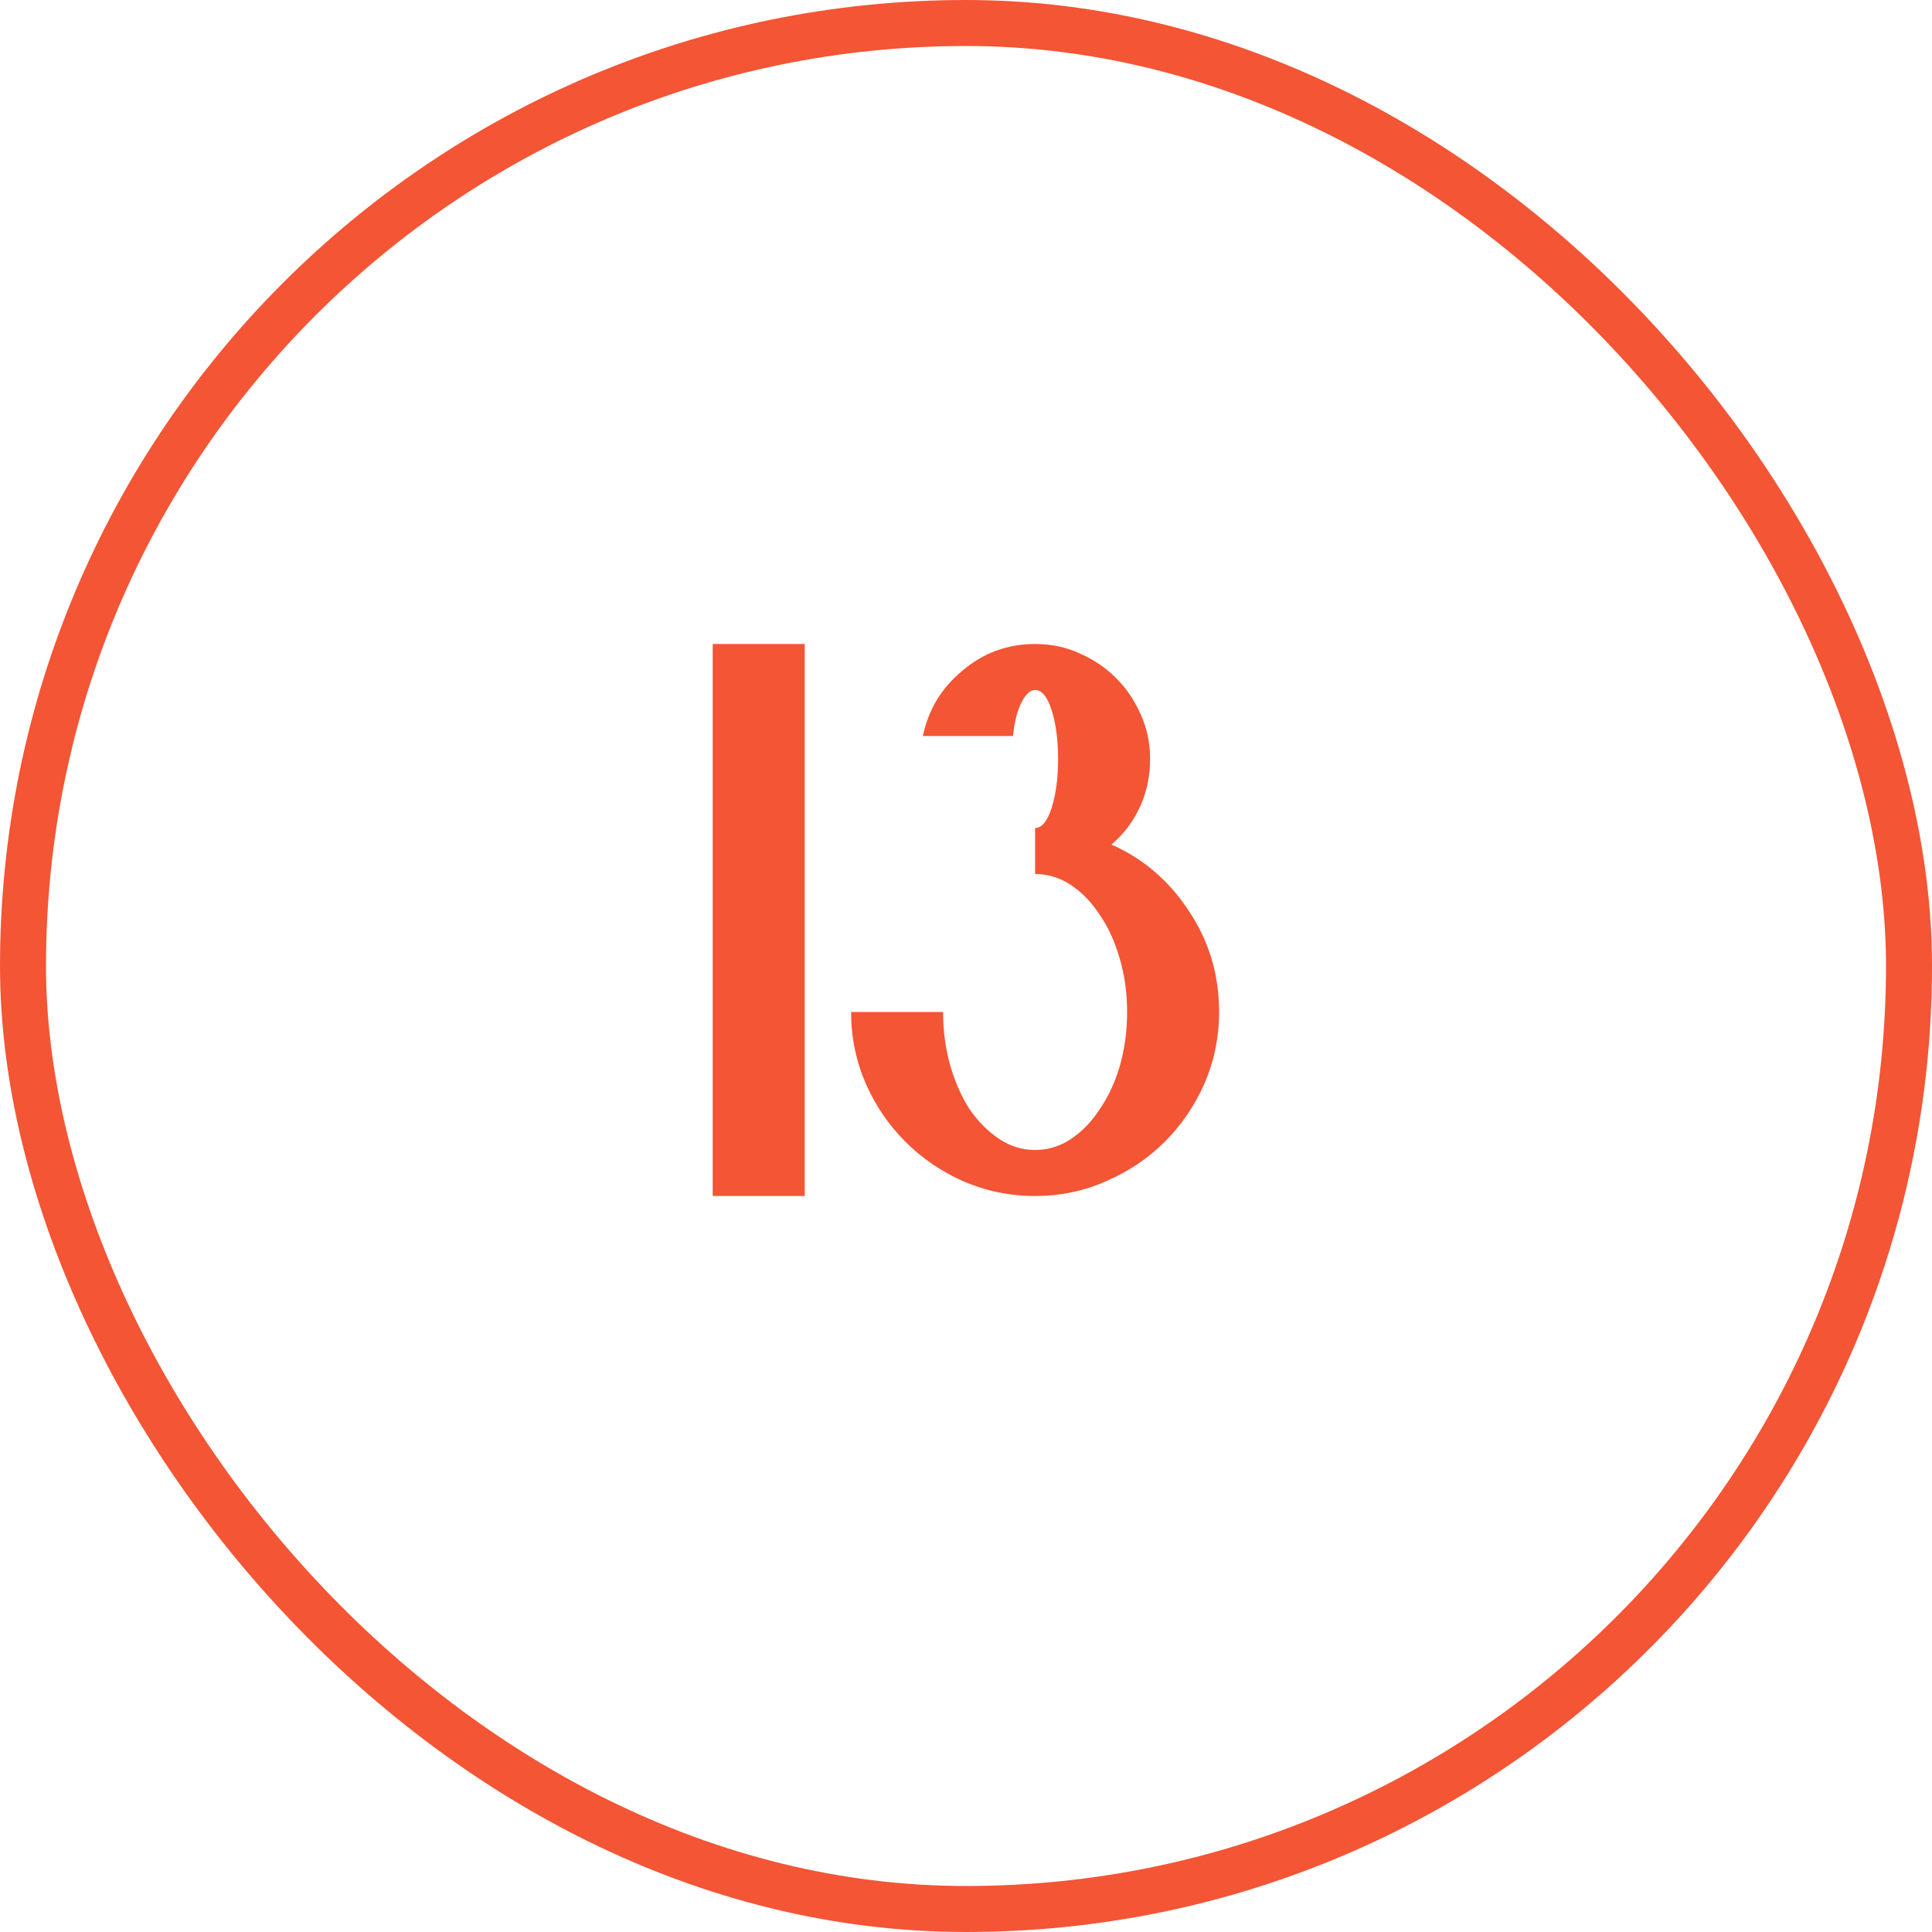
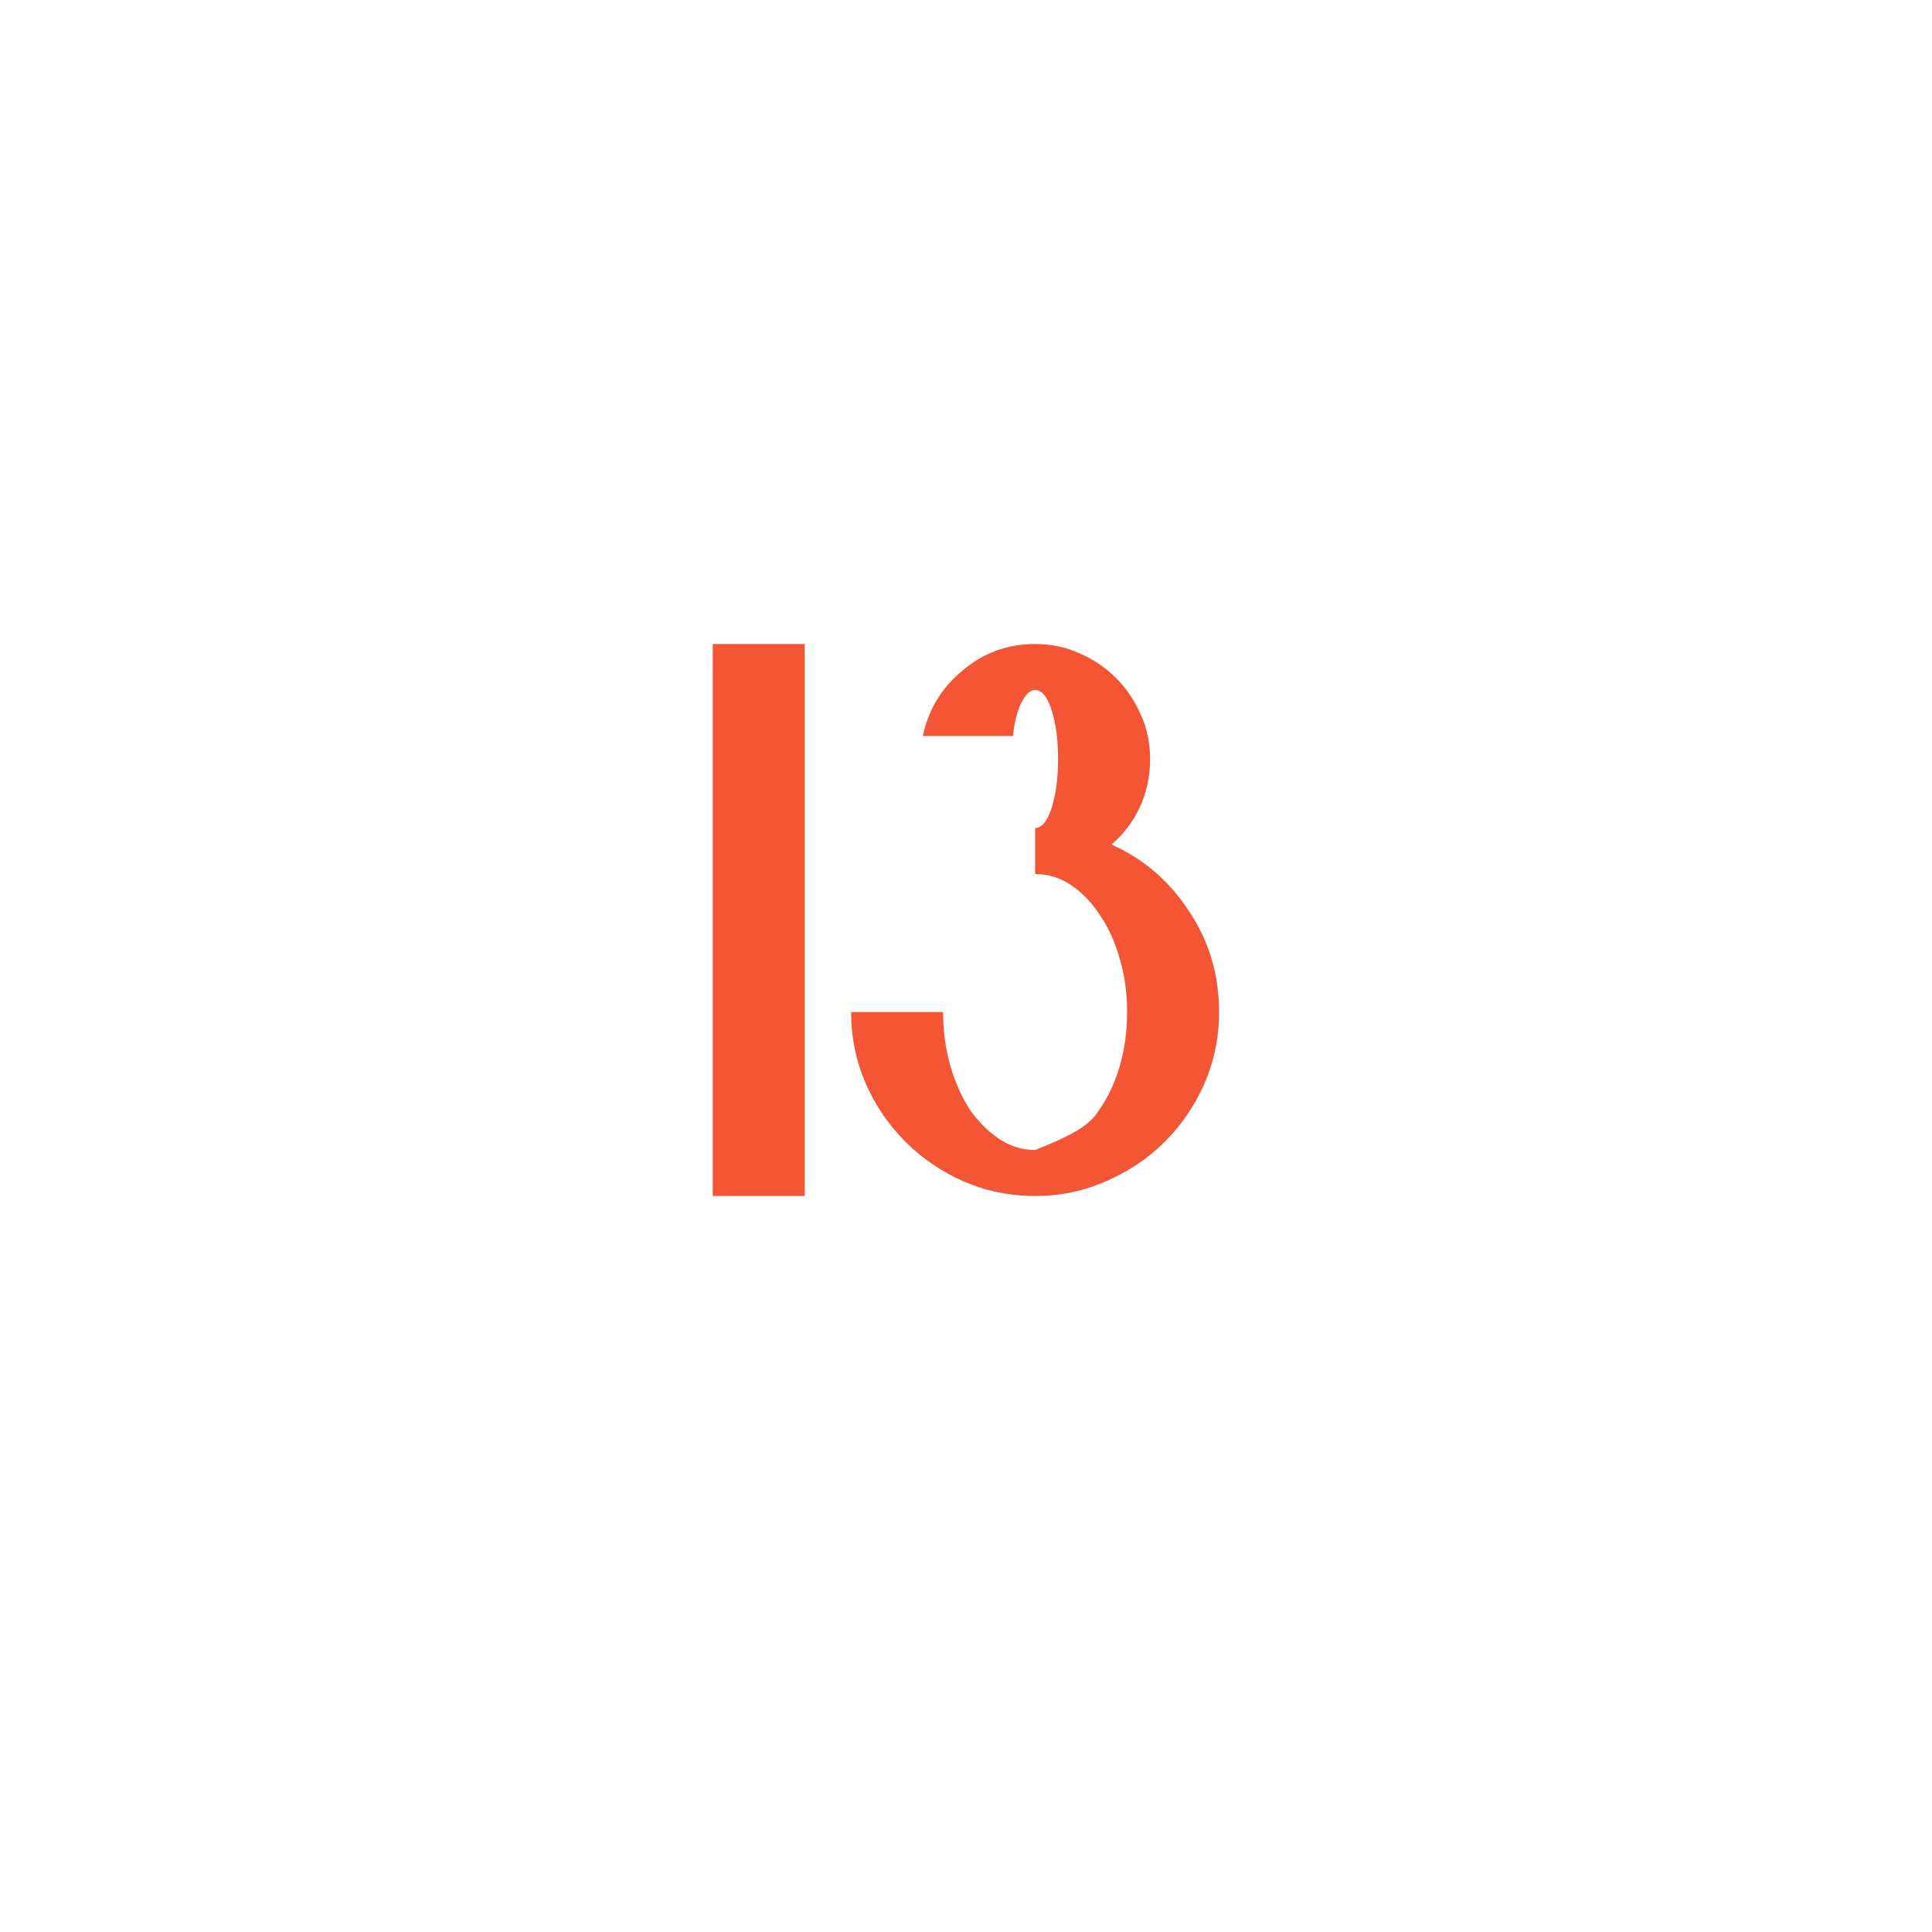
<svg xmlns="http://www.w3.org/2000/svg" width="42" height="42" viewBox="0 0 42 42" fill="none">
-   <rect x="0.5" y="0.5" width="41" height="41" rx="20.5" stroke="#F35535" />
-   <path d="M15.494 14H17.494V26H15.494V14ZM25.002 16.5C25.002 16.873 24.929 17.22 24.782 17.54C24.635 17.86 24.429 18.133 24.162 18.36C24.855 18.667 25.415 19.147 25.842 19.8C26.282 20.453 26.502 21.187 26.502 22C26.502 22.547 26.395 23.067 26.182 23.56C25.969 24.04 25.682 24.46 25.322 24.82C24.962 25.18 24.535 25.467 24.042 25.68C23.562 25.893 23.049 26 22.502 26C21.955 26 21.435 25.893 20.942 25.68C20.462 25.467 20.042 25.18 19.682 24.82C19.322 24.46 19.035 24.04 18.822 23.56C18.609 23.067 18.502 22.547 18.502 22H20.502C20.502 22.413 20.555 22.807 20.662 23.18C20.769 23.54 20.909 23.853 21.082 24.12C21.269 24.387 21.482 24.6 21.722 24.76C21.962 24.92 22.222 25 22.502 25C22.782 25 23.042 24.92 23.282 24.76C23.522 24.6 23.729 24.387 23.902 24.12C24.089 23.853 24.235 23.54 24.342 23.18C24.449 22.807 24.502 22.413 24.502 22C24.502 21.587 24.449 21.2 24.342 20.84C24.235 20.467 24.089 20.147 23.902 19.88C23.729 19.613 23.522 19.4 23.282 19.24C23.042 19.08 22.782 19 22.502 19V18C22.649 18 22.769 17.853 22.862 17.56C22.955 17.267 23.002 16.913 23.002 16.5C23.002 16.087 22.955 15.733 22.862 15.44C22.769 15.147 22.649 15 22.502 15C22.395 15 22.295 15.093 22.202 15.28C22.109 15.467 22.049 15.707 22.022 16H20.062C20.182 15.427 20.469 14.953 20.922 14.58C21.375 14.193 21.902 14 22.502 14C22.849 14 23.169 14.067 23.462 14.2C23.769 14.333 24.035 14.513 24.262 14.74C24.489 14.967 24.669 15.233 24.802 15.54C24.935 15.833 25.002 16.153 25.002 16.5Z" fill="#F35535" />
+   <path d="M15.494 14H17.494V26H15.494V14ZM25.002 16.5C25.002 16.873 24.929 17.22 24.782 17.54C24.635 17.86 24.429 18.133 24.162 18.36C24.855 18.667 25.415 19.147 25.842 19.8C26.282 20.453 26.502 21.187 26.502 22C26.502 22.547 26.395 23.067 26.182 23.56C25.969 24.04 25.682 24.46 25.322 24.82C24.962 25.18 24.535 25.467 24.042 25.68C23.562 25.893 23.049 26 22.502 26C21.955 26 21.435 25.893 20.942 25.68C20.462 25.467 20.042 25.18 19.682 24.82C19.322 24.46 19.035 24.04 18.822 23.56C18.609 23.067 18.502 22.547 18.502 22H20.502C20.502 22.413 20.555 22.807 20.662 23.18C20.769 23.54 20.909 23.853 21.082 24.12C21.269 24.387 21.482 24.6 21.722 24.76C21.962 24.92 22.222 25 22.502 25C23.522 24.6 23.729 24.387 23.902 24.12C24.089 23.853 24.235 23.54 24.342 23.18C24.449 22.807 24.502 22.413 24.502 22C24.502 21.587 24.449 21.2 24.342 20.84C24.235 20.467 24.089 20.147 23.902 19.88C23.729 19.613 23.522 19.4 23.282 19.24C23.042 19.08 22.782 19 22.502 19V18C22.649 18 22.769 17.853 22.862 17.56C22.955 17.267 23.002 16.913 23.002 16.5C23.002 16.087 22.955 15.733 22.862 15.44C22.769 15.147 22.649 15 22.502 15C22.395 15 22.295 15.093 22.202 15.28C22.109 15.467 22.049 15.707 22.022 16H20.062C20.182 15.427 20.469 14.953 20.922 14.58C21.375 14.193 21.902 14 22.502 14C22.849 14 23.169 14.067 23.462 14.2C23.769 14.333 24.035 14.513 24.262 14.74C24.489 14.967 24.669 15.233 24.802 15.54C24.935 15.833 25.002 16.153 25.002 16.5Z" fill="#F35535" />
</svg>